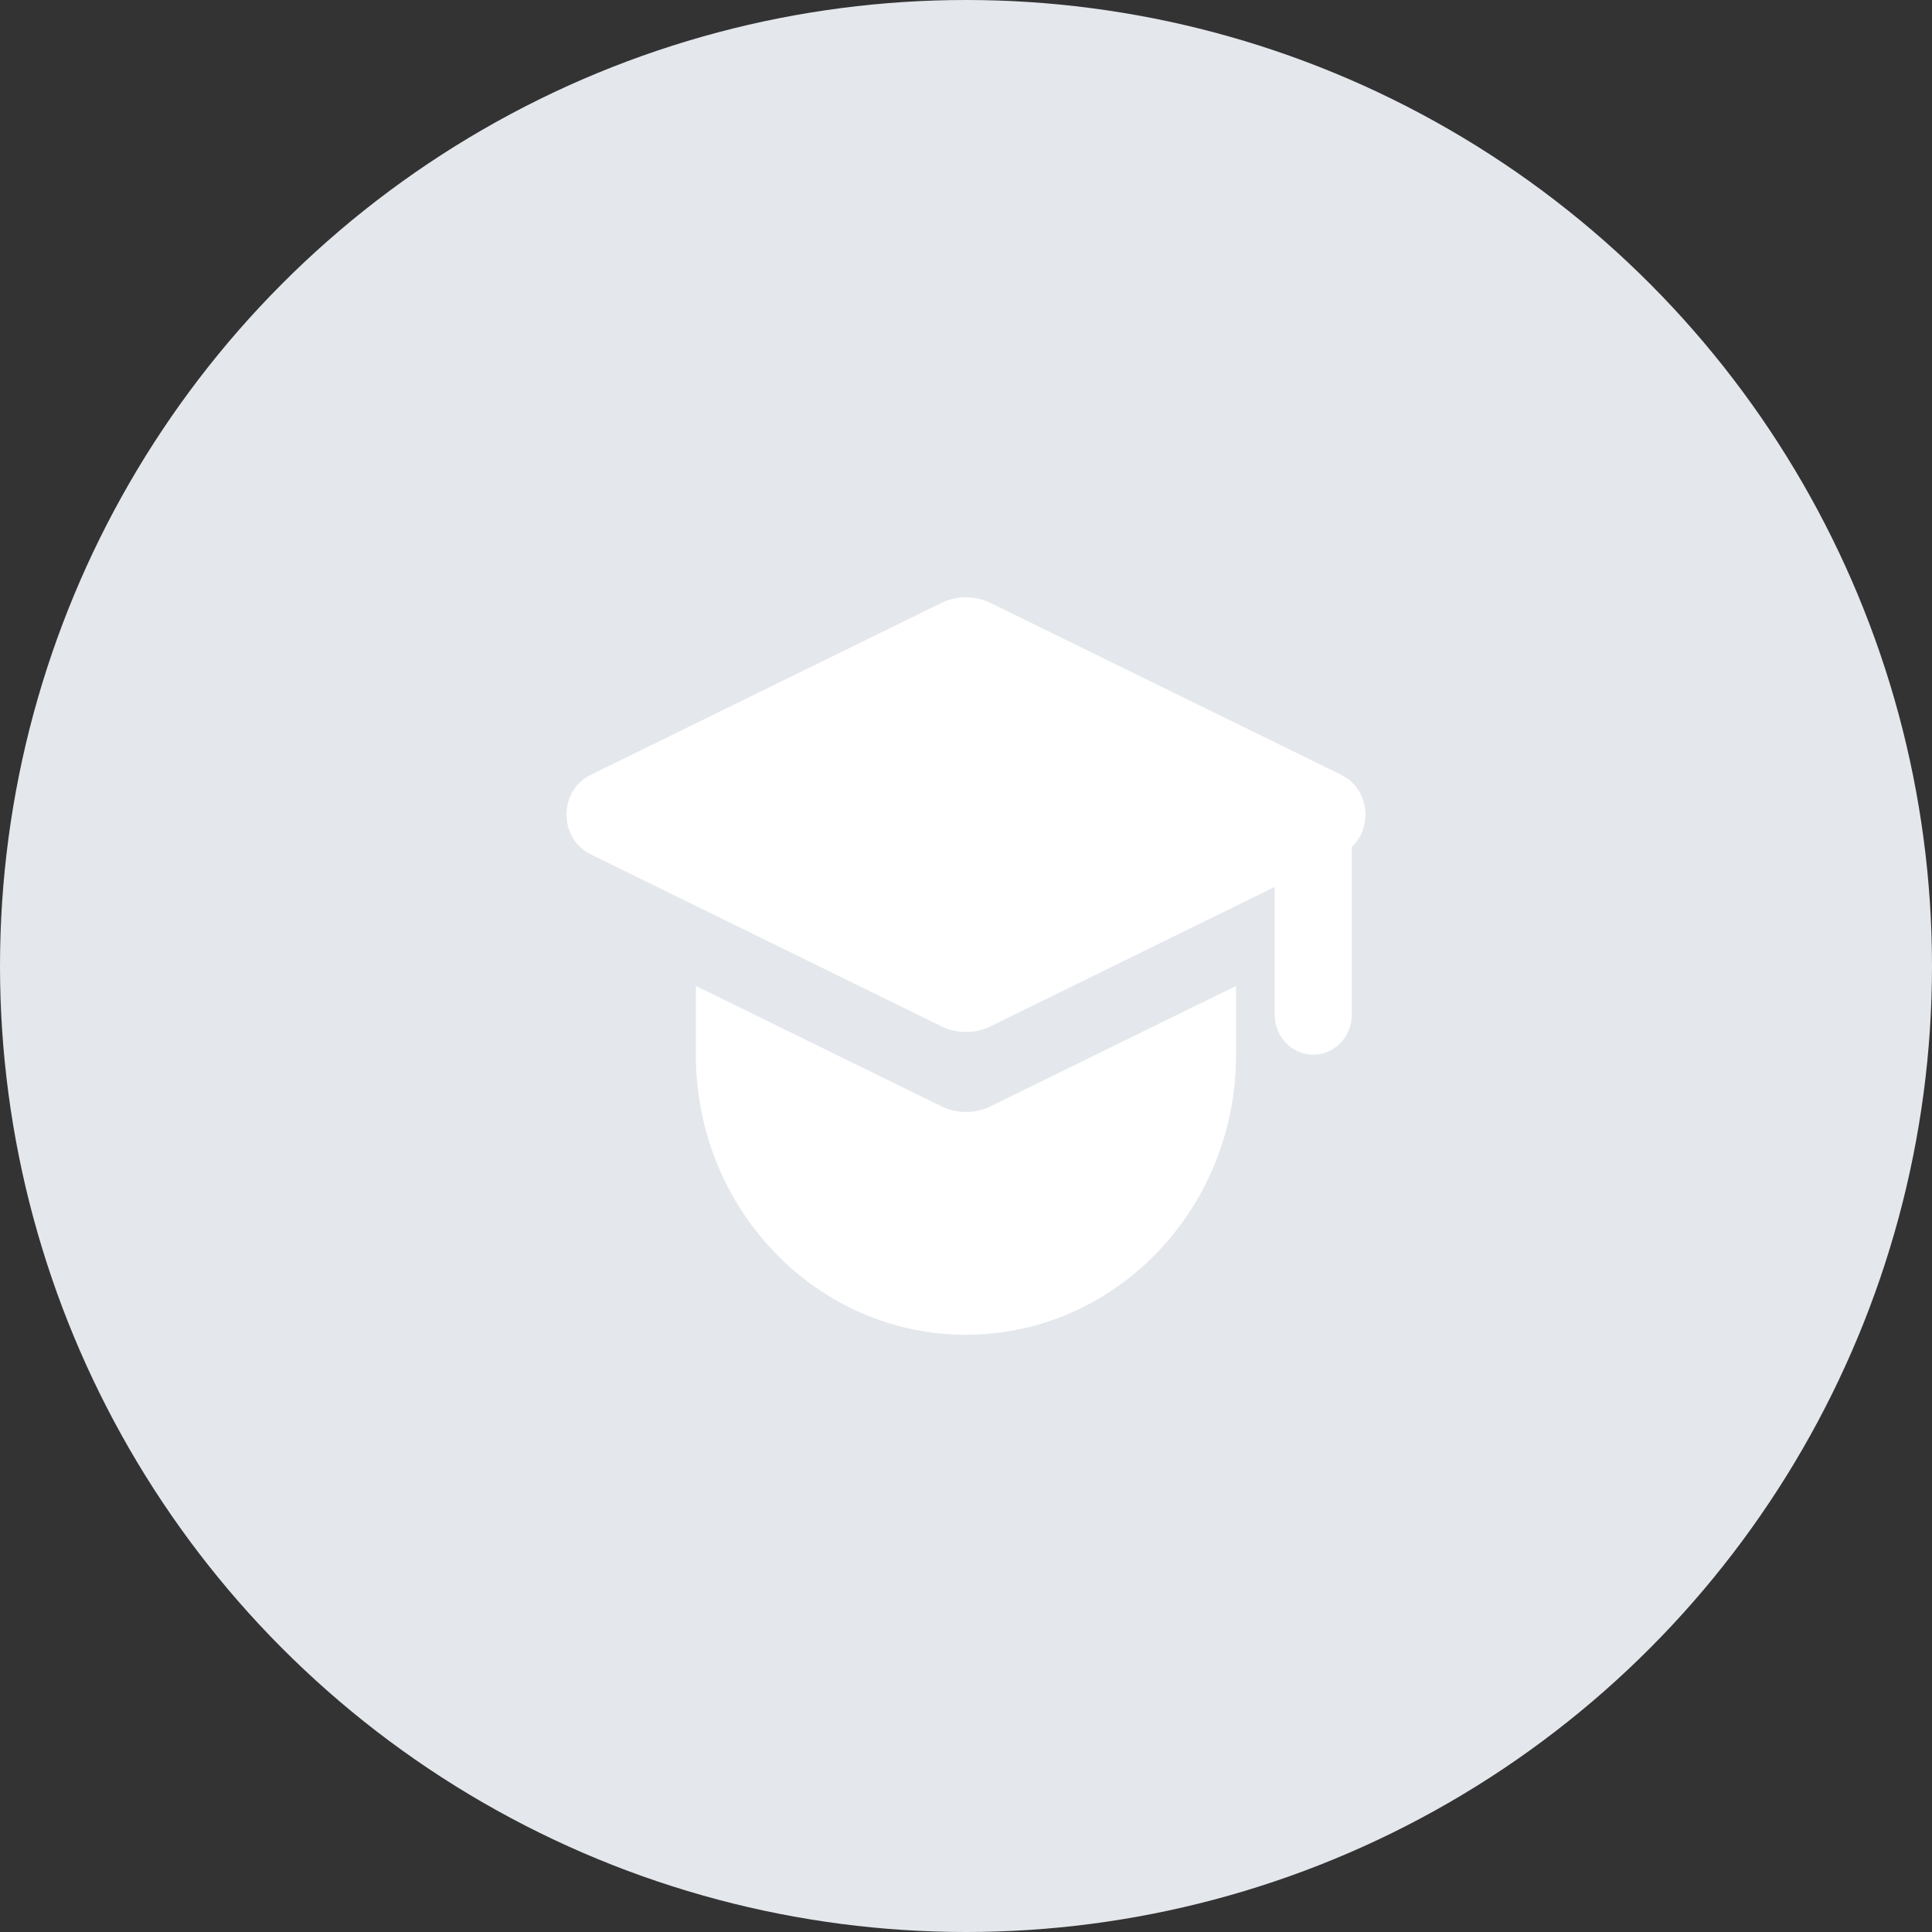
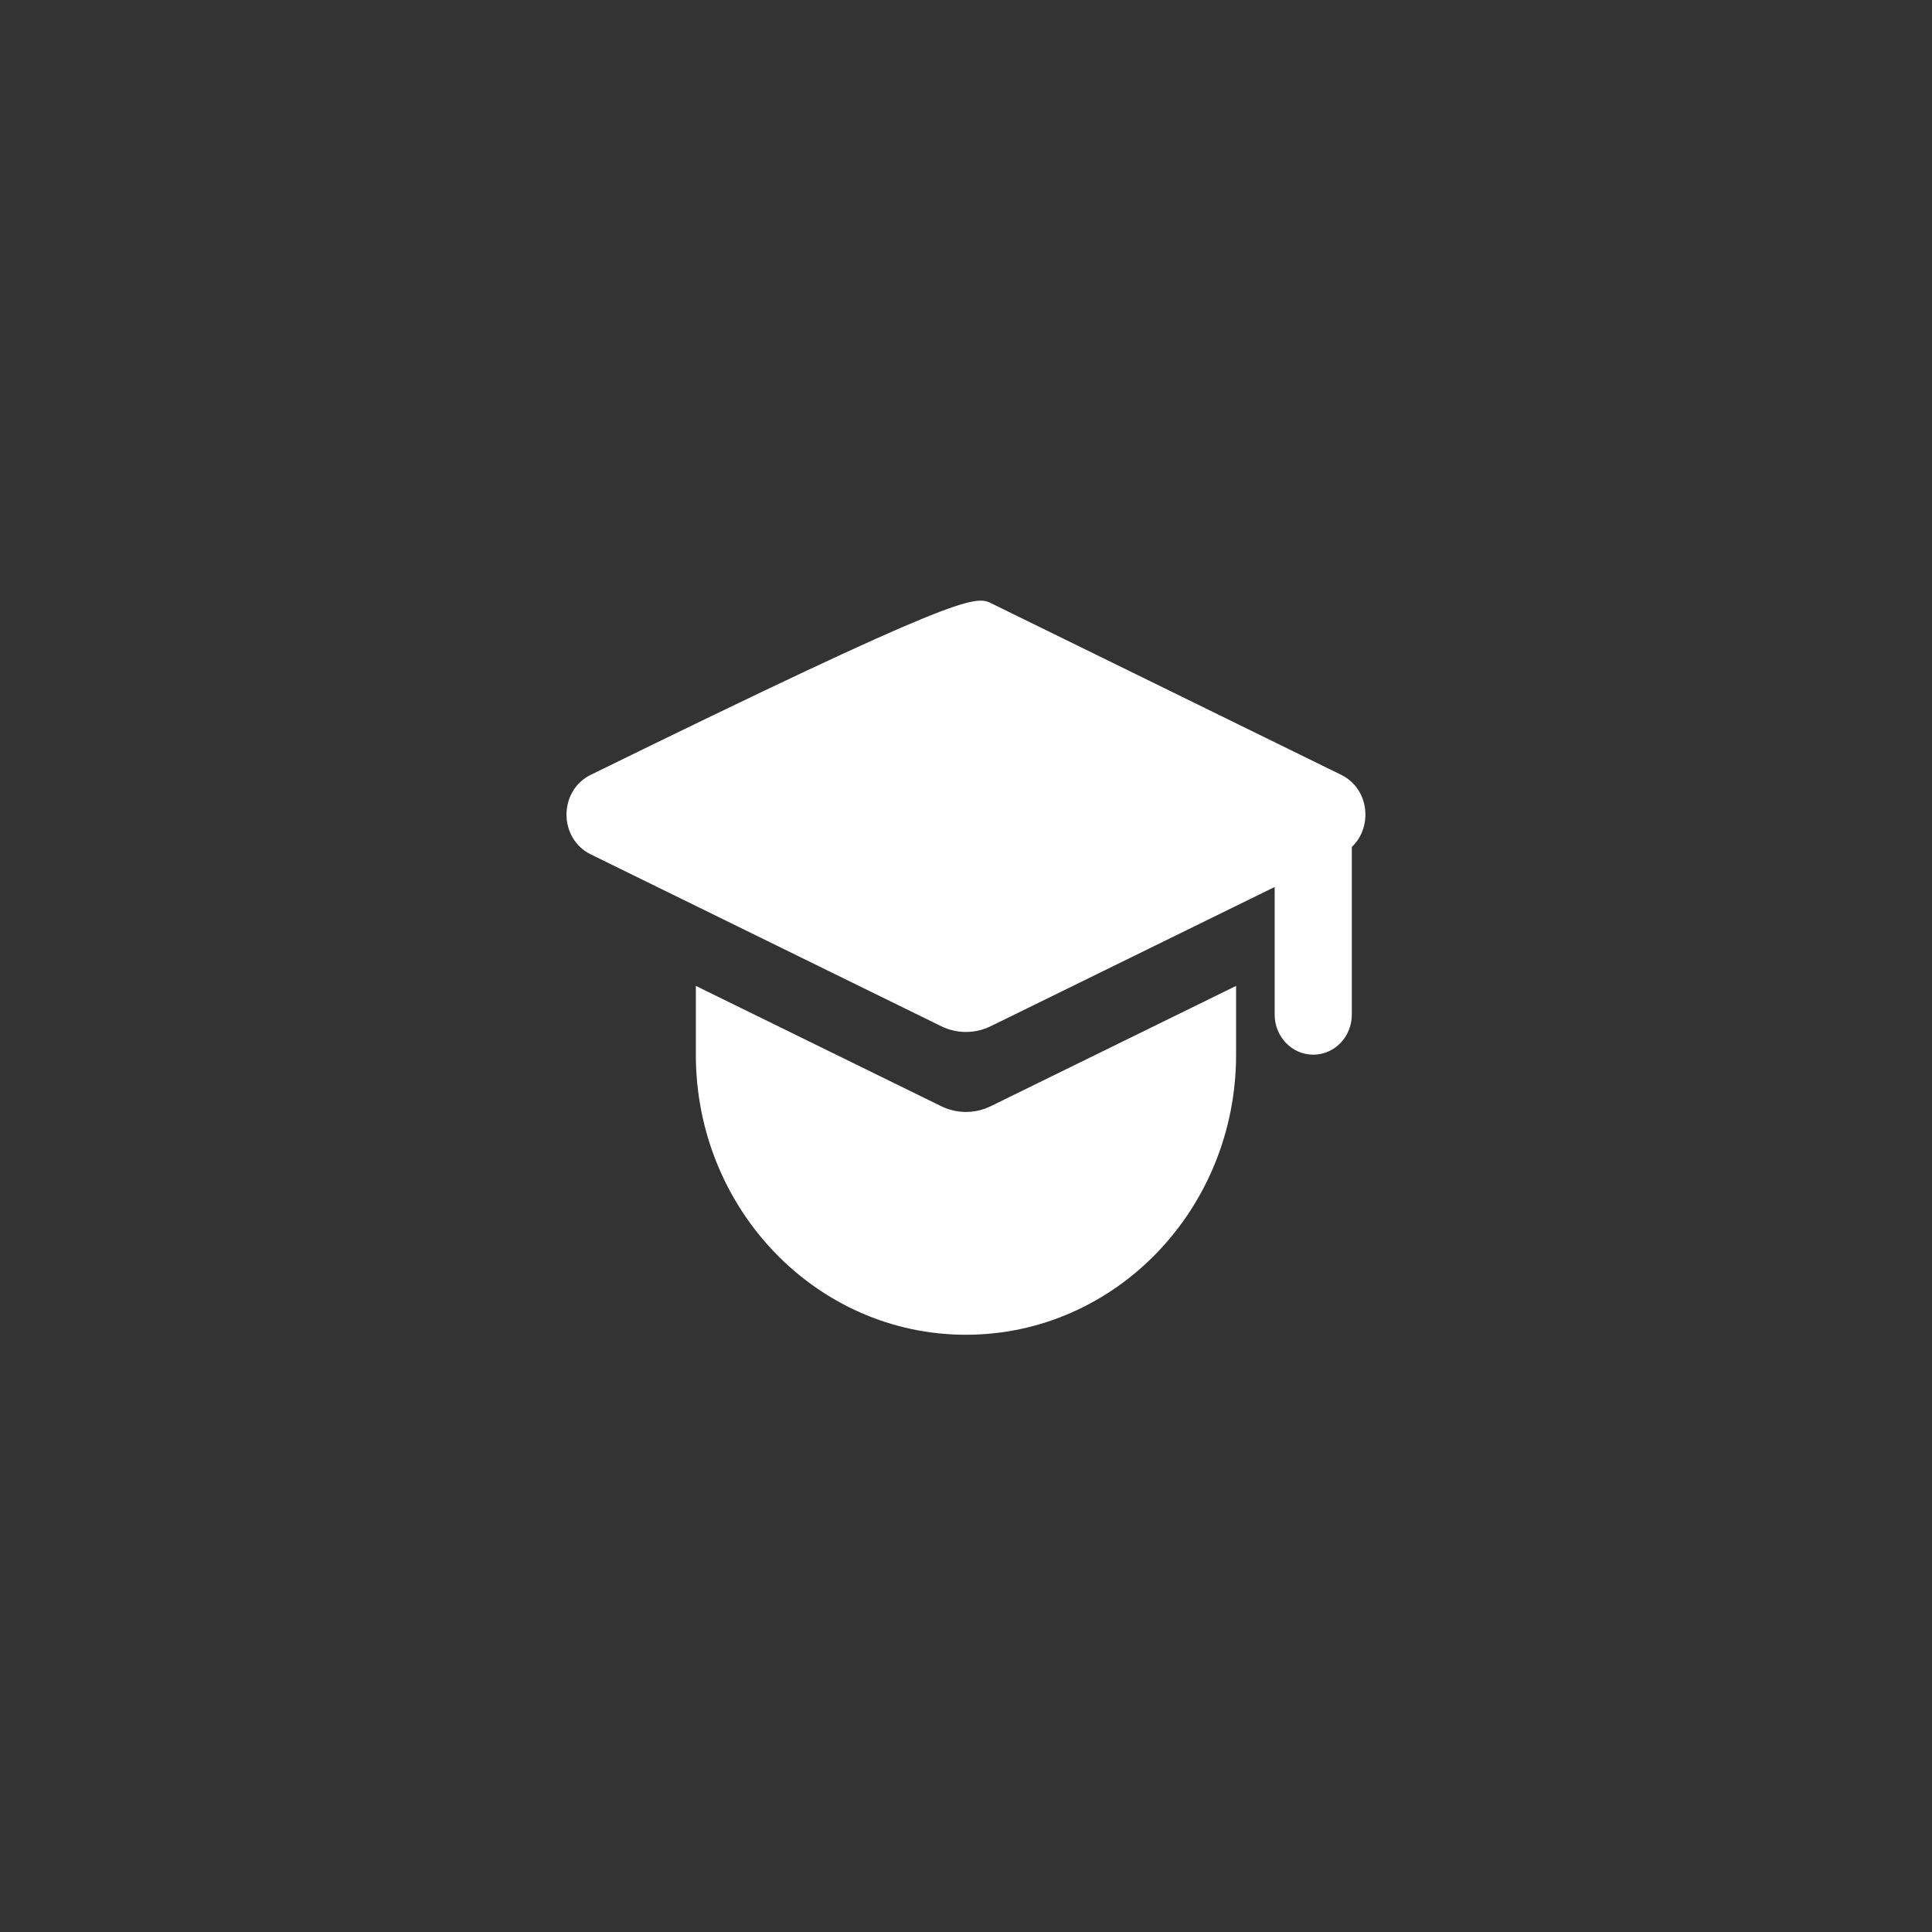
<svg xmlns="http://www.w3.org/2000/svg" viewBox="0 0 30 30" fill="none">
  <rect x="0" y="0" width="30" height="30" fill="#333333" stroke="none" />
-   <circle cx="15" cy="15" r="15" fill="#E4E7EC" />
-   <path d="M9.174 13.267C8.671 13.02 8.671 12.278 9.174 12.031L14.615 9.364C14.858 9.245 15.14 9.245 15.384 9.364L20.825 12.031C21.264 12.247 21.32 12.841 20.991 13.152V15.755C20.991 16.099 20.723 16.377 20.392 16.377C20.061 16.377 19.793 16.099 19.793 15.755V13.773L15.384 15.935C15.14 16.054 14.858 16.054 14.615 15.935L9.174 13.267Z" fill="#fff" />
+   <path d="M9.174 13.267C8.671 13.02 8.671 12.278 9.174 12.031C14.858 9.245 15.14 9.245 15.384 9.364L20.825 12.031C21.264 12.247 21.32 12.841 20.991 13.152V15.755C20.991 16.099 20.723 16.377 20.392 16.377C20.061 16.377 19.793 16.099 19.793 15.755V13.773L15.384 15.935C15.14 16.054 14.858 16.054 14.615 15.935L9.174 13.267Z" fill="#fff" />
  <path d="M10.805 16.377V15.309L14.615 17.177C14.858 17.296 15.14 17.296 15.384 17.177L19.194 15.309V16.377C19.194 18.779 17.316 20.726 14.999 20.726C12.683 20.726 10.805 18.779 10.805 16.377Z" fill="#fff" />
</svg>